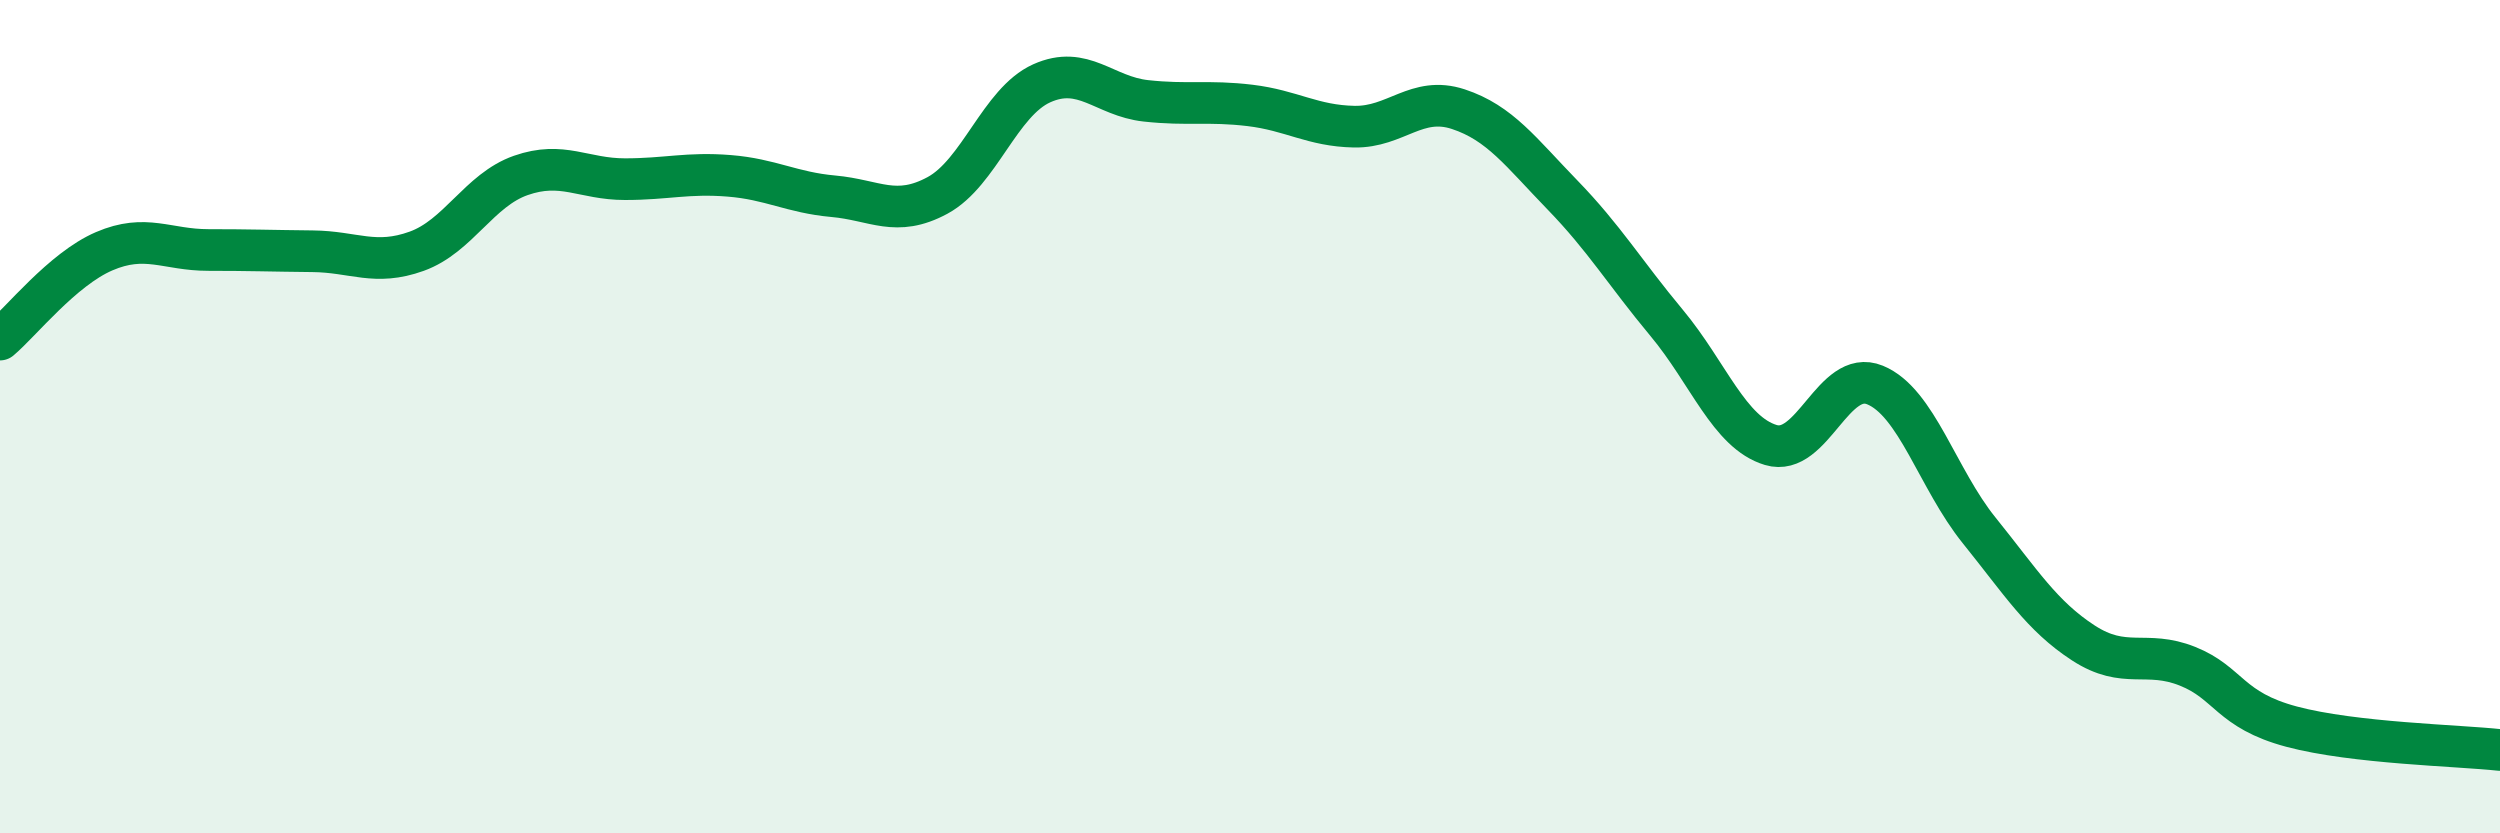
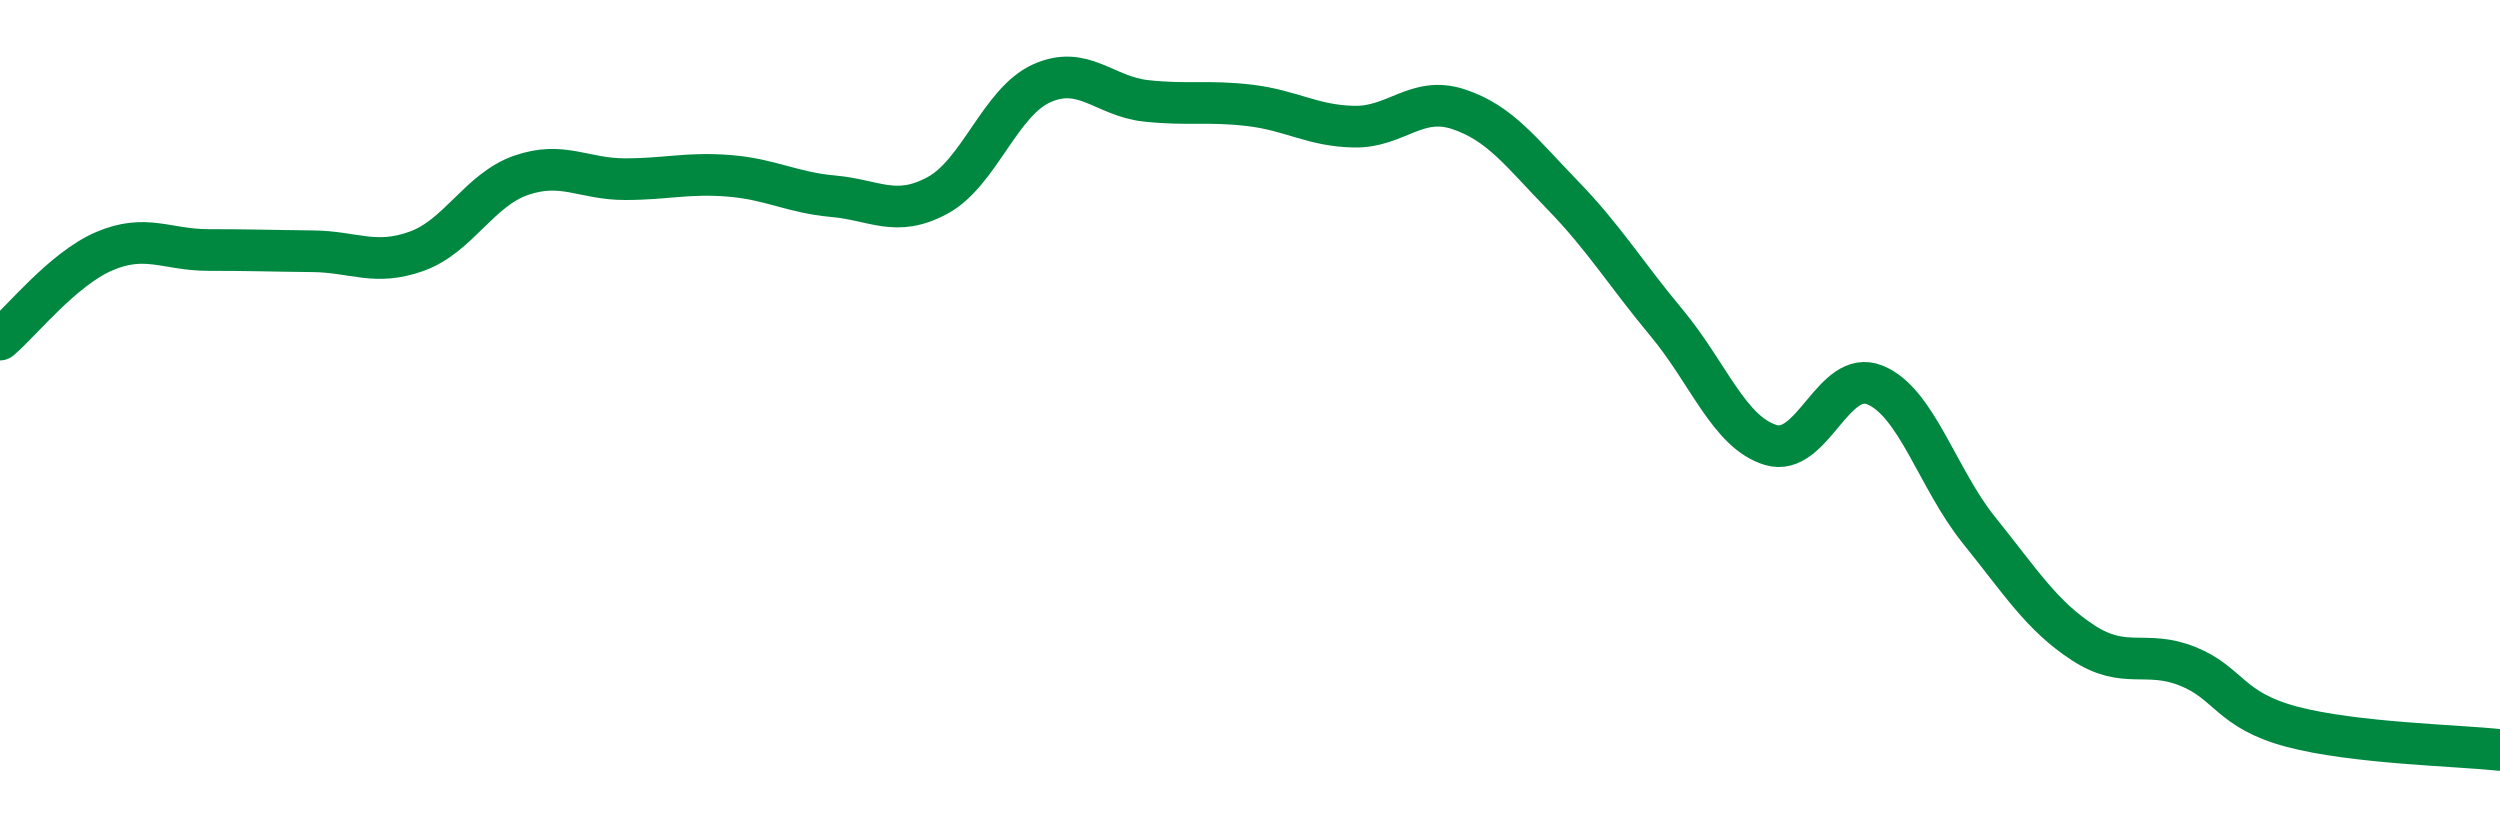
<svg xmlns="http://www.w3.org/2000/svg" width="60" height="20" viewBox="0 0 60 20">
-   <path d="M 0,8.15 C 0.5,7.73 1.5,6.46 2.5,6.03 C 3.5,5.6 4,6 5,6 C 6,6 6.5,6.02 7.5,6.03 C 8.5,6.04 9,6.39 10,6.03 C 11,5.67 11.5,4.56 12.5,4.21 C 13.5,3.86 14,4.3 15,4.3 C 16,4.3 16.5,4.14 17.5,4.22 C 18.5,4.3 19,4.62 20,4.71 C 21,4.8 21.5,5.23 22.5,4.69 C 23.5,4.15 24,2.45 25,2 C 26,1.55 26.5,2.31 27.5,2.42 C 28.5,2.53 29,2.41 30,2.53 C 31,2.65 31.5,3.02 32.5,3.04 C 33.5,3.06 34,2.29 35,2.62 C 36,2.95 36.5,3.65 37.5,4.68 C 38.5,5.71 39,6.55 40,7.75 C 41,8.95 41.5,10.38 42.5,10.68 C 43.5,10.98 44,8.83 45,9.24 C 46,9.65 46.5,11.49 47.5,12.73 C 48.5,13.97 49,14.78 50,15.43 C 51,16.08 51.5,15.59 52.5,15.99 C 53.5,16.39 53.5,17.04 55,17.44 C 56.5,17.84 59,17.89 60,18L60 20L0 20Z" fill="#008740" opacity="0.1" stroke-linecap="round" stroke-linejoin="round" />
  <path d="M 0,8.15 C 0.5,7.73 1.5,6.46 2.5,6.03 C 3.5,5.6 4,6 5,6 C 6,6 6.5,6.02 7.5,6.03 C 8.5,6.04 9,6.39 10,6.03 C 11,5.67 11.5,4.56 12.5,4.21 C 13.5,3.86 14,4.3 15,4.3 C 16,4.3 16.5,4.14 17.5,4.22 C 18.5,4.3 19,4.62 20,4.71 C 21,4.8 21.5,5.23 22.5,4.69 C 23.5,4.15 24,2.45 25,2 C 26,1.55 26.5,2.31 27.5,2.42 C 28.5,2.53 29,2.41 30,2.53 C 31,2.65 31.5,3.02 32.5,3.04 C 33.5,3.06 34,2.29 35,2.62 C 36,2.95 36.5,3.65 37.5,4.68 C 38.5,5.71 39,6.55 40,7.75 C 41,8.95 41.5,10.38 42.5,10.68 C 43.5,10.98 44,8.83 45,9.24 C 46,9.65 46.5,11.49 47.5,12.73 C 48.5,13.97 49,14.78 50,15.43 C 51,16.08 51.5,15.59 52.5,15.99 C 53.5,16.39 53.5,17.04 55,17.44 C 56.5,17.84 59,17.89 60,18" stroke="#008740" stroke-width="1" fill="none" stroke-linecap="round" stroke-linejoin="round" />
</svg>